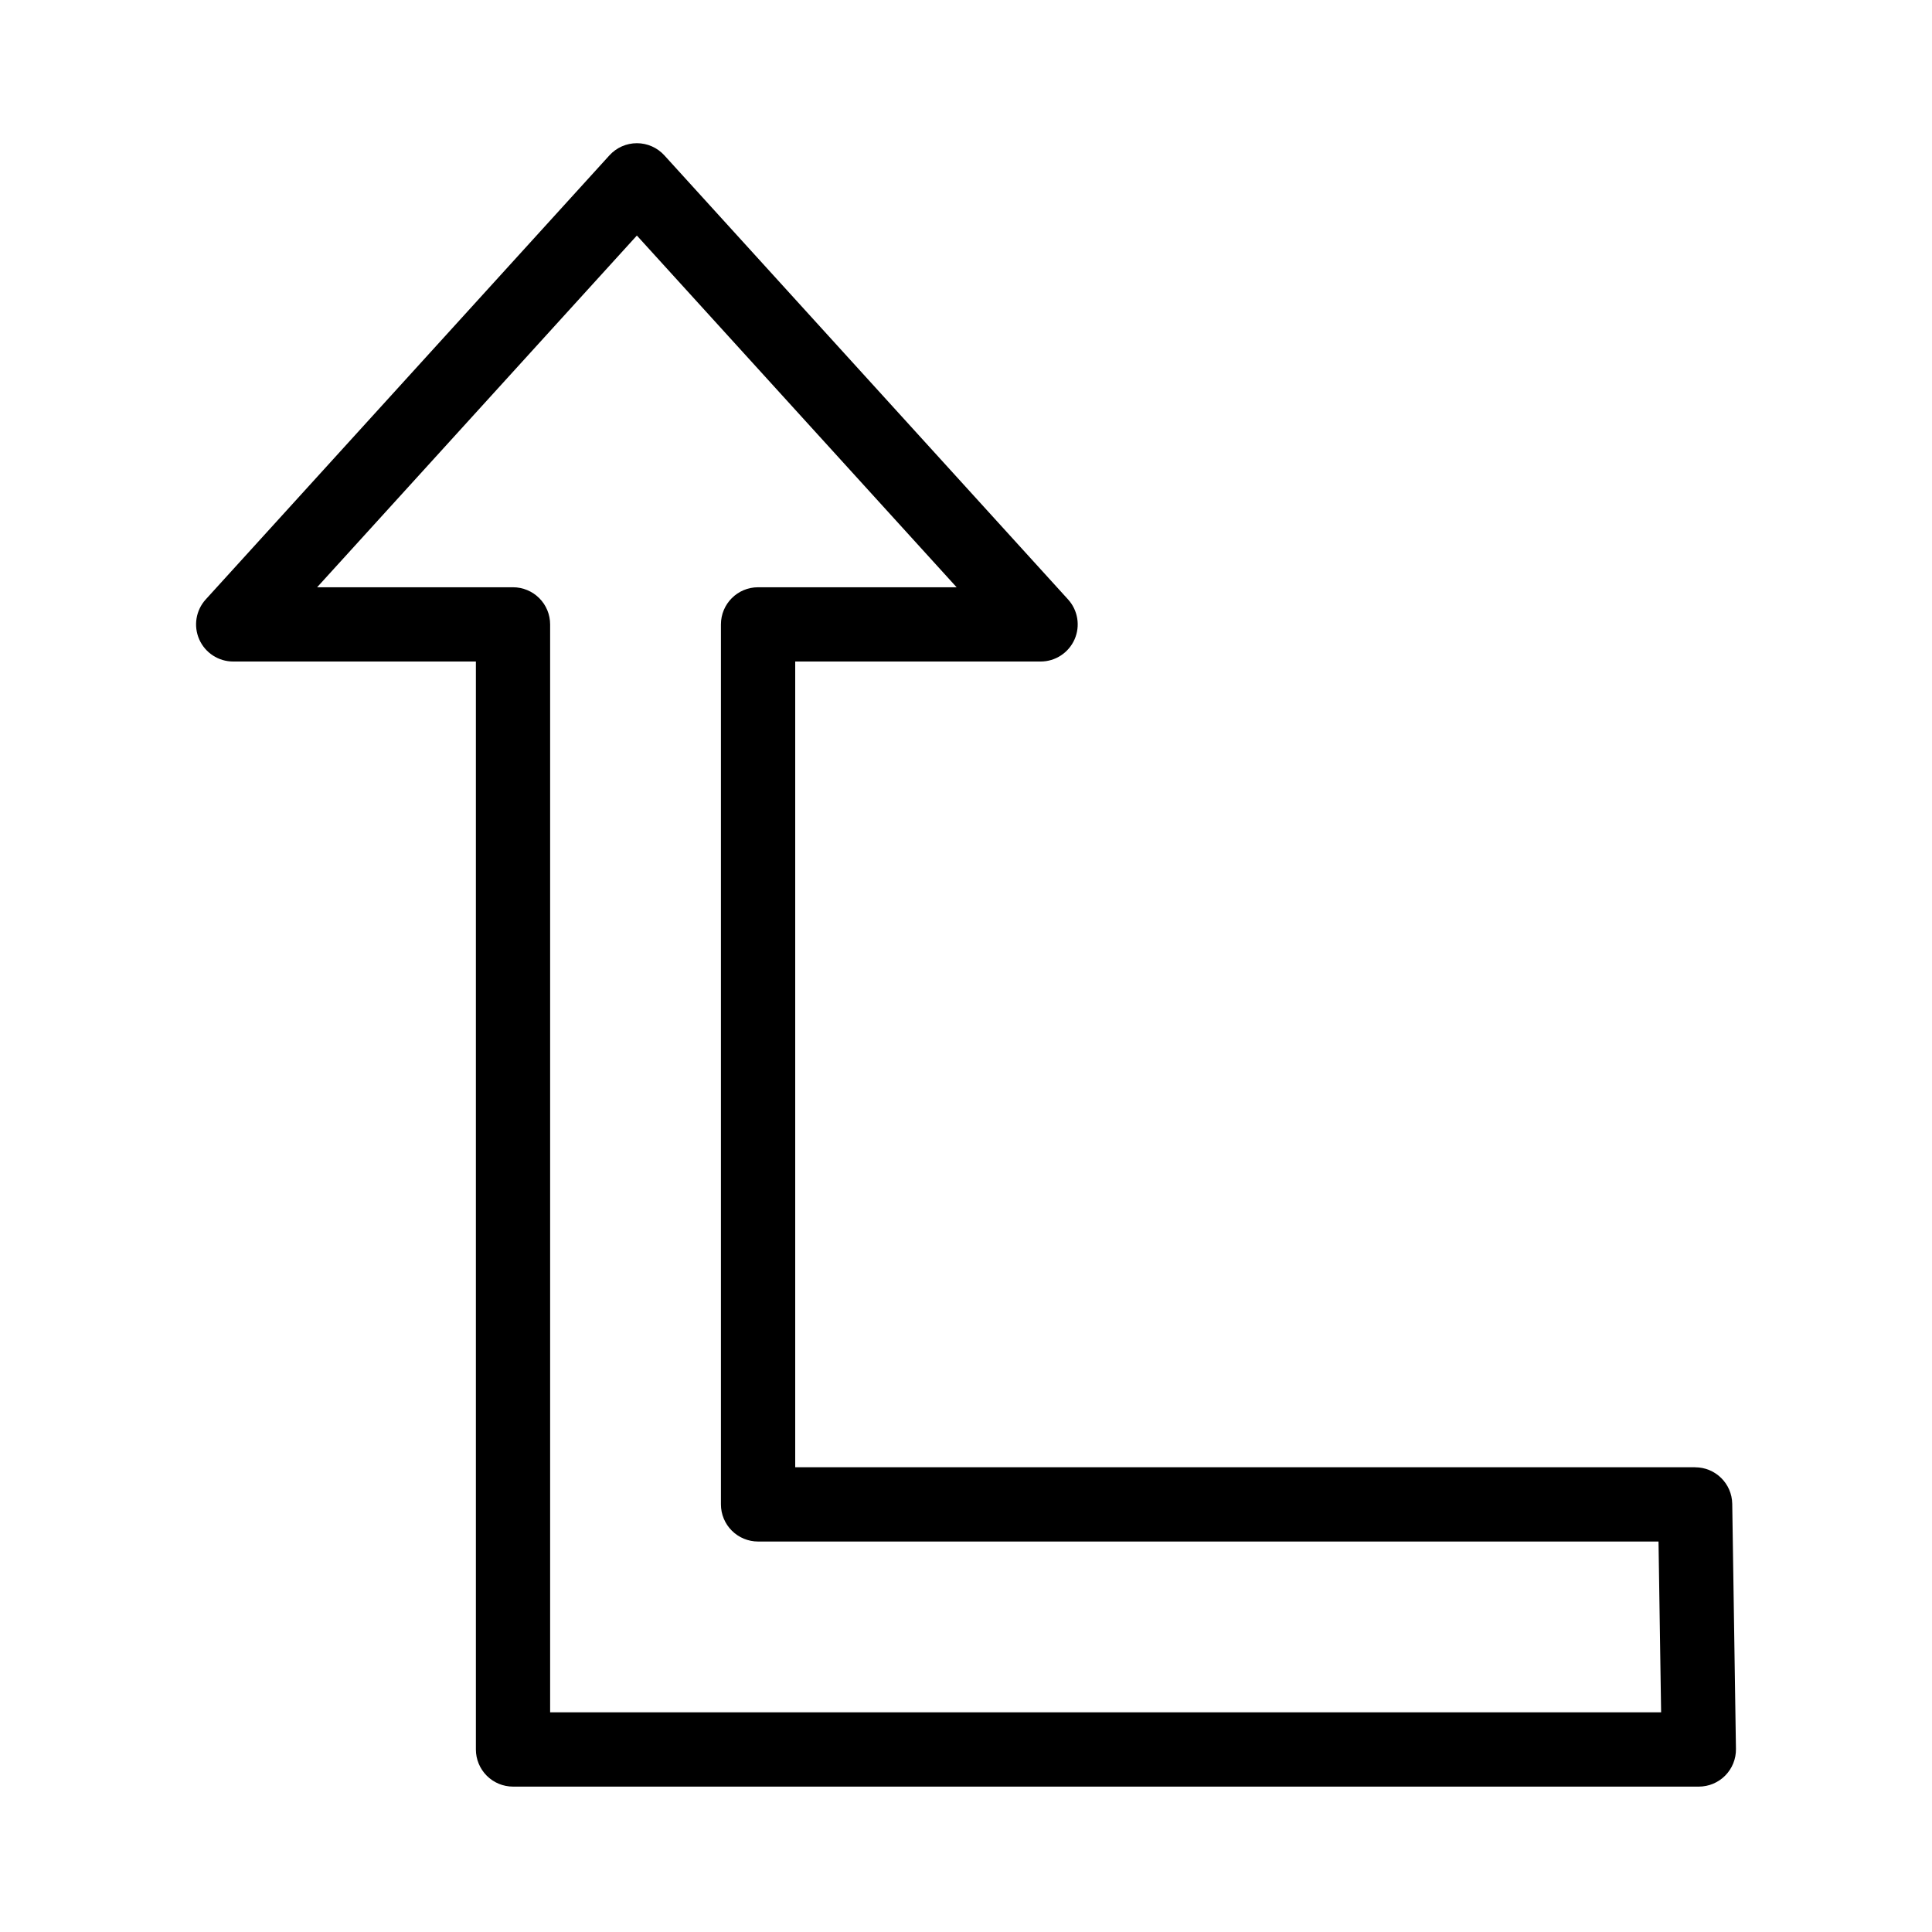
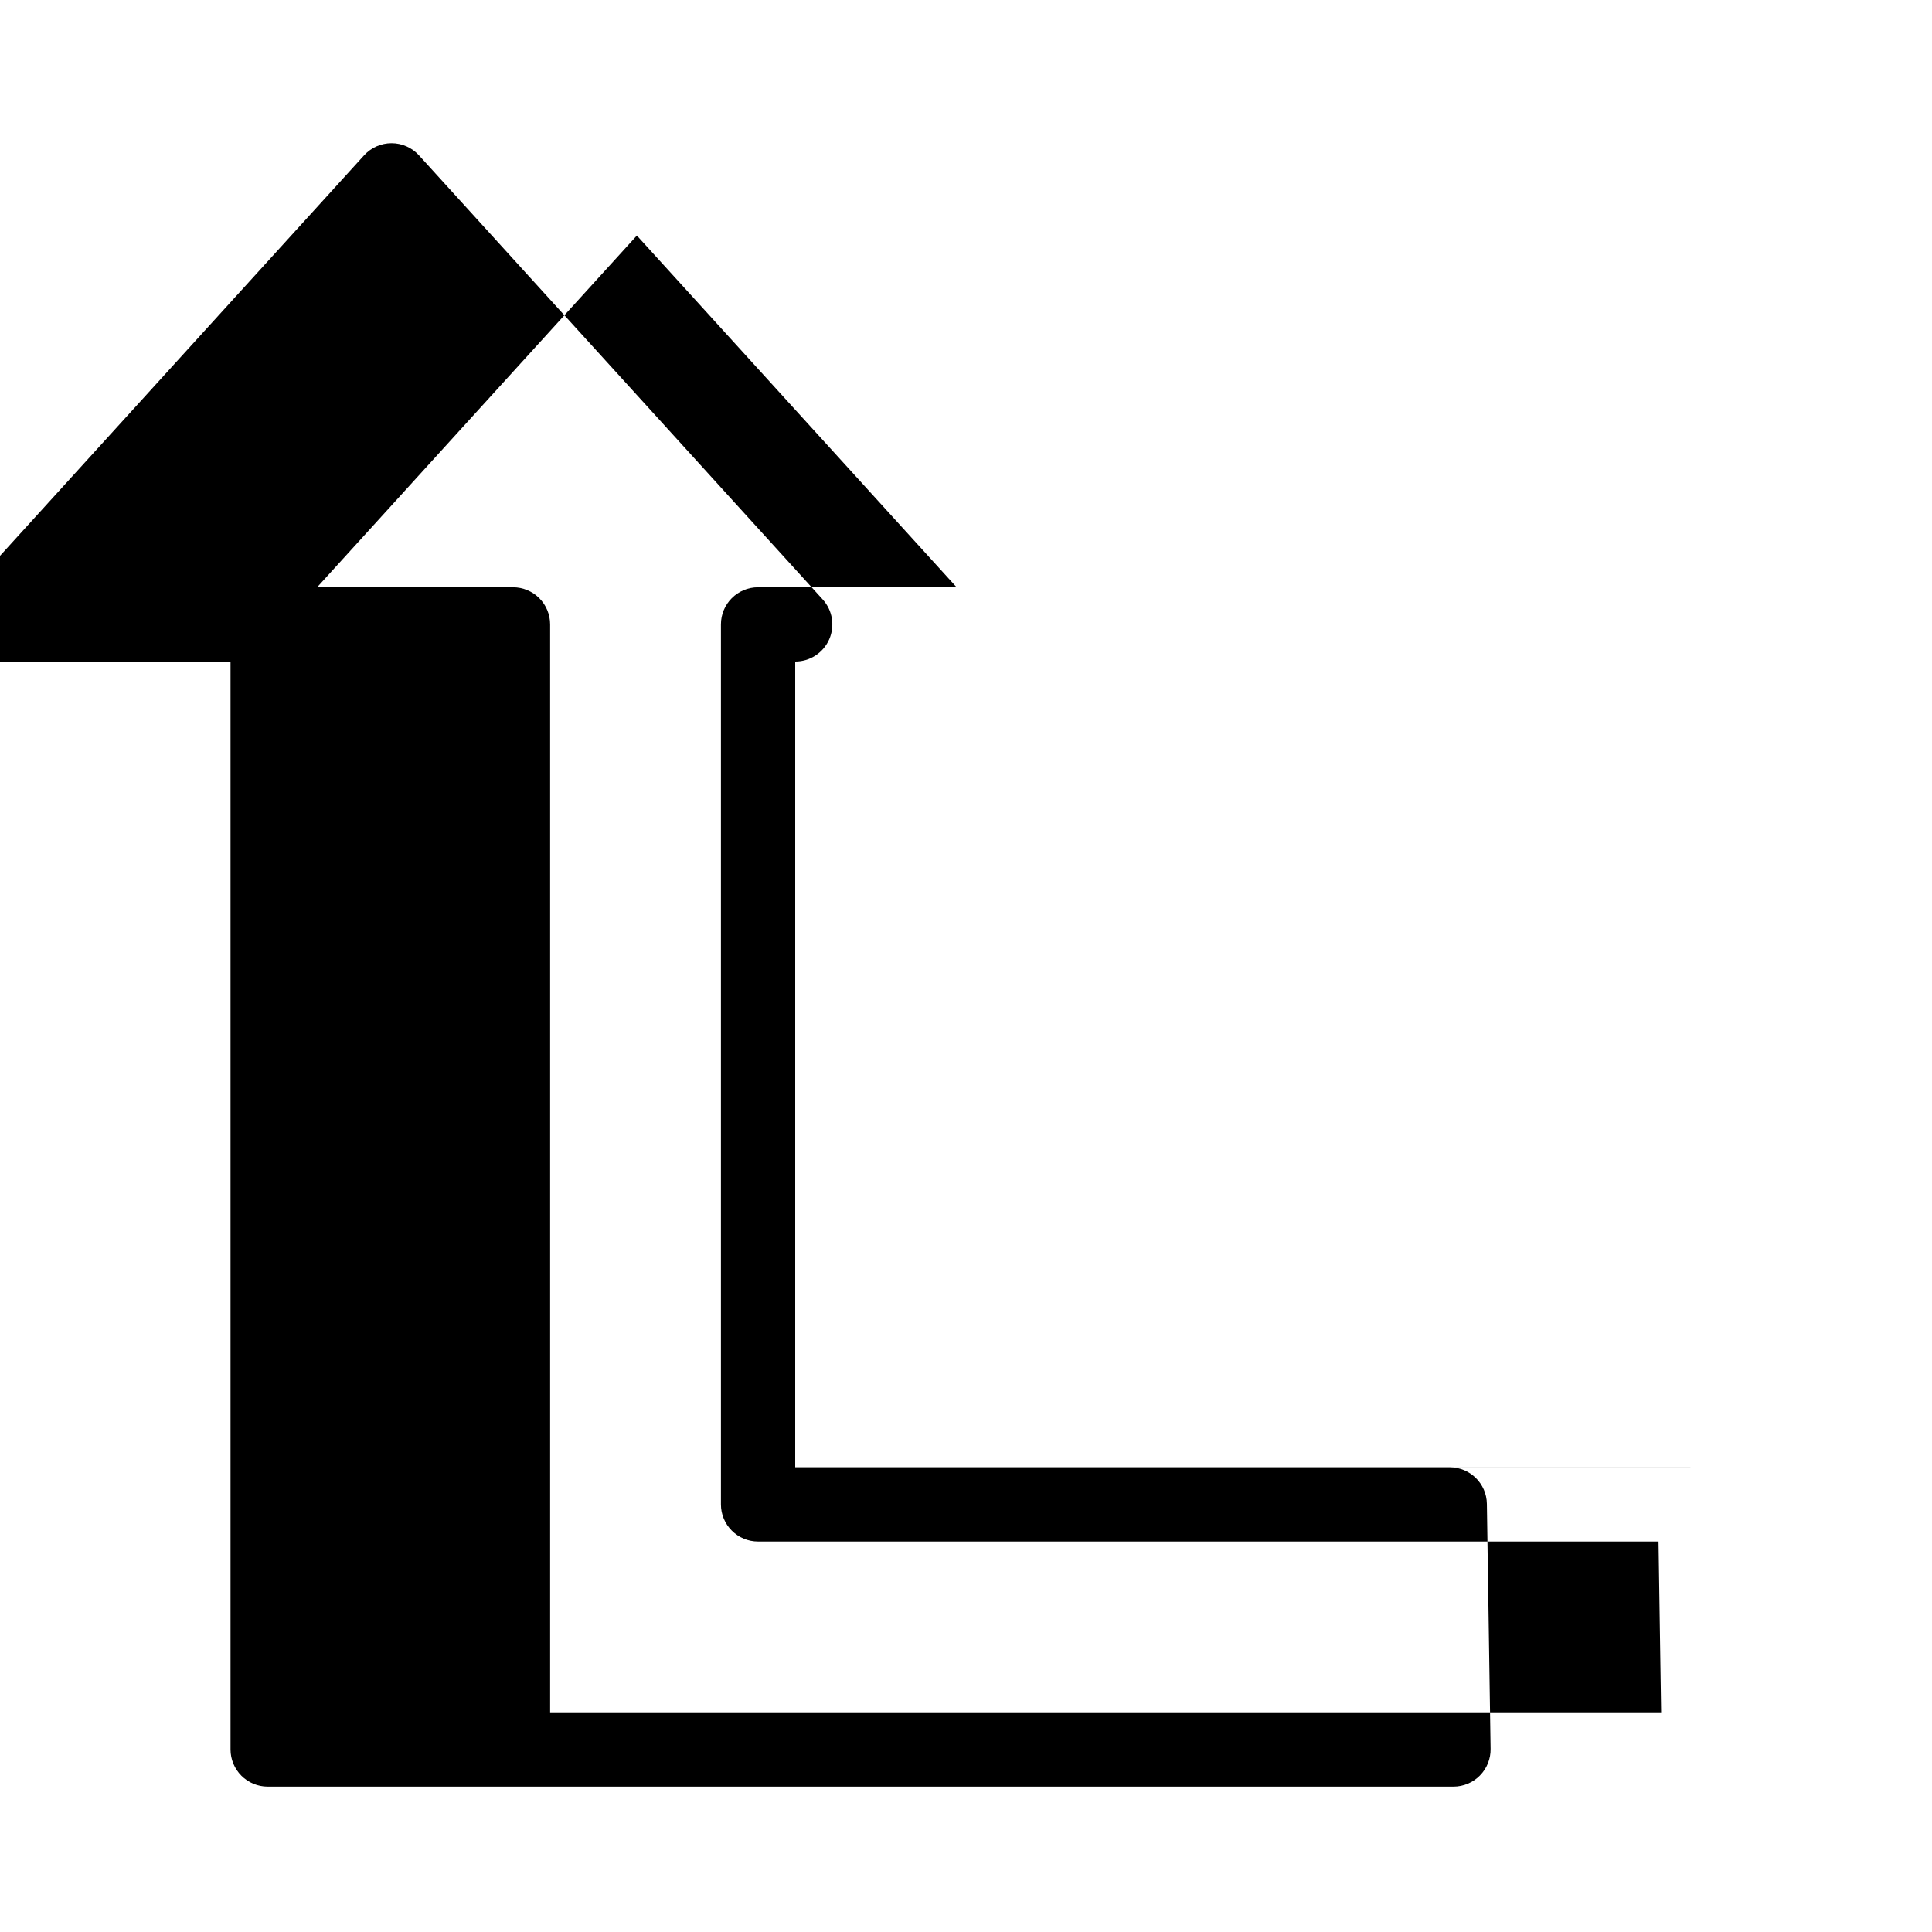
<svg xmlns="http://www.w3.org/2000/svg" fill="#000000" width="800px" height="800px" version="1.1" viewBox="144 144 512 512">
-   <path d="m593.22 532.84h-238.48v-213.53h65.023c3.894 0.004 7.422-2.297 9-5.856 1.574-3.562 0.902-7.719-1.719-10.602l-106.98-117.68c-1.867-2.051-4.508-3.223-7.281-3.223-2.773 0-5.418 1.172-7.281 3.223l-106.98 117.68c-2.621 2.883-3.297 7.039-1.719 10.602 1.574 3.559 5.106 5.859 9 5.856h64.312v288.32c0 2.609 1.039 5.109 2.883 6.957 1.844 1.844 4.348 2.883 6.957 2.883h314.25c2.633 0 5.16-1.059 7.008-2.938 1.852-1.875 2.871-4.418 2.832-7.055l-0.984-64.945v0.004c-0.082-5.379-4.465-9.691-9.84-9.691zm-303.43 64.941v-288.31c0-2.609-1.035-5.109-2.883-6.957-1.844-1.844-4.348-2.883-6.957-2.883h-51.91l84.738-93.207 84.738 93.207h-52.621c-5.434 0-9.84 4.406-9.84 9.84v233.21c0 2.609 1.035 5.113 2.883 6.957 1.844 1.844 4.348 2.883 6.957 2.883h238.63l0.688 45.266z" />
+   <path d="m593.22 532.84h-238.48v-213.53c3.894 0.004 7.422-2.297 9-5.856 1.574-3.562 0.902-7.719-1.719-10.602l-106.98-117.68c-1.867-2.051-4.508-3.223-7.281-3.223-2.773 0-5.418 1.172-7.281 3.223l-106.98 117.68c-2.621 2.883-3.297 7.039-1.719 10.602 1.574 3.559 5.106 5.859 9 5.856h64.312v288.32c0 2.609 1.039 5.109 2.883 6.957 1.844 1.844 4.348 2.883 6.957 2.883h314.25c2.633 0 5.16-1.059 7.008-2.938 1.852-1.875 2.871-4.418 2.832-7.055l-0.984-64.945v0.004c-0.082-5.379-4.465-9.691-9.84-9.691zm-303.43 64.941v-288.31c0-2.609-1.035-5.109-2.883-6.957-1.844-1.844-4.348-2.883-6.957-2.883h-51.91l84.738-93.207 84.738 93.207h-52.621c-5.434 0-9.84 4.406-9.84 9.84v233.21c0 2.609 1.035 5.113 2.883 6.957 1.844 1.844 4.348 2.883 6.957 2.883h238.63l0.688 45.266z" />
</svg>